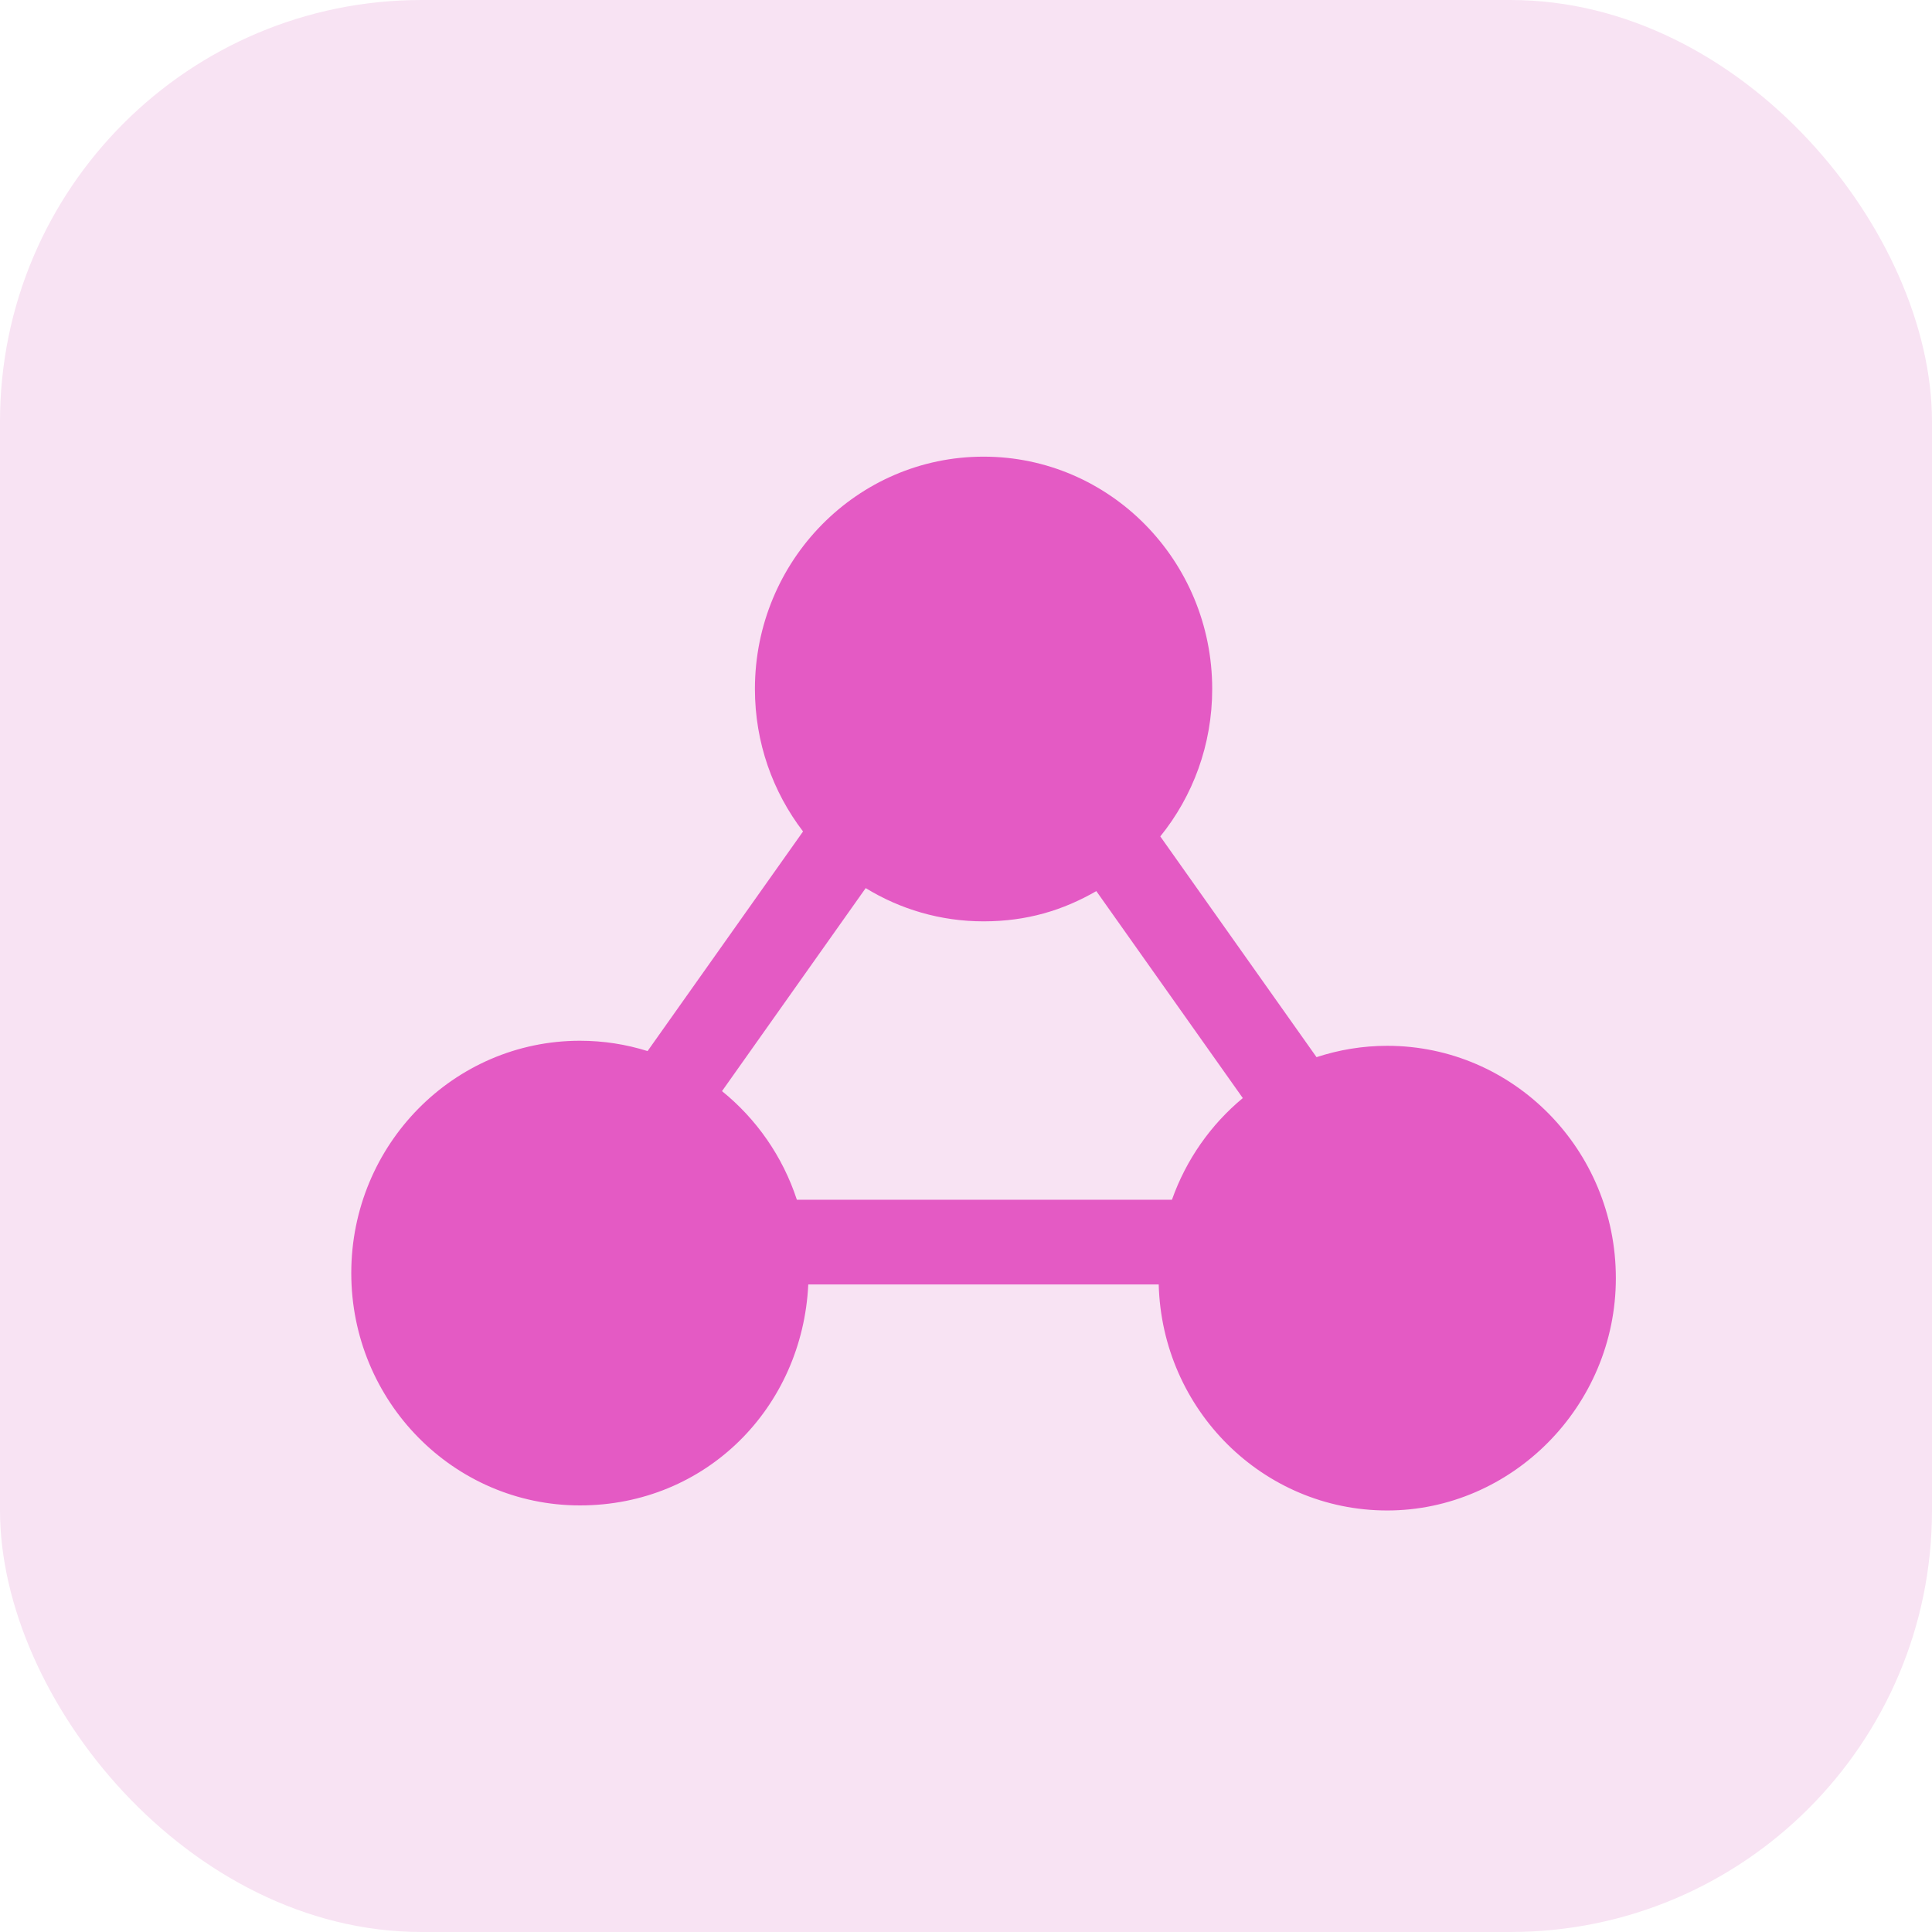
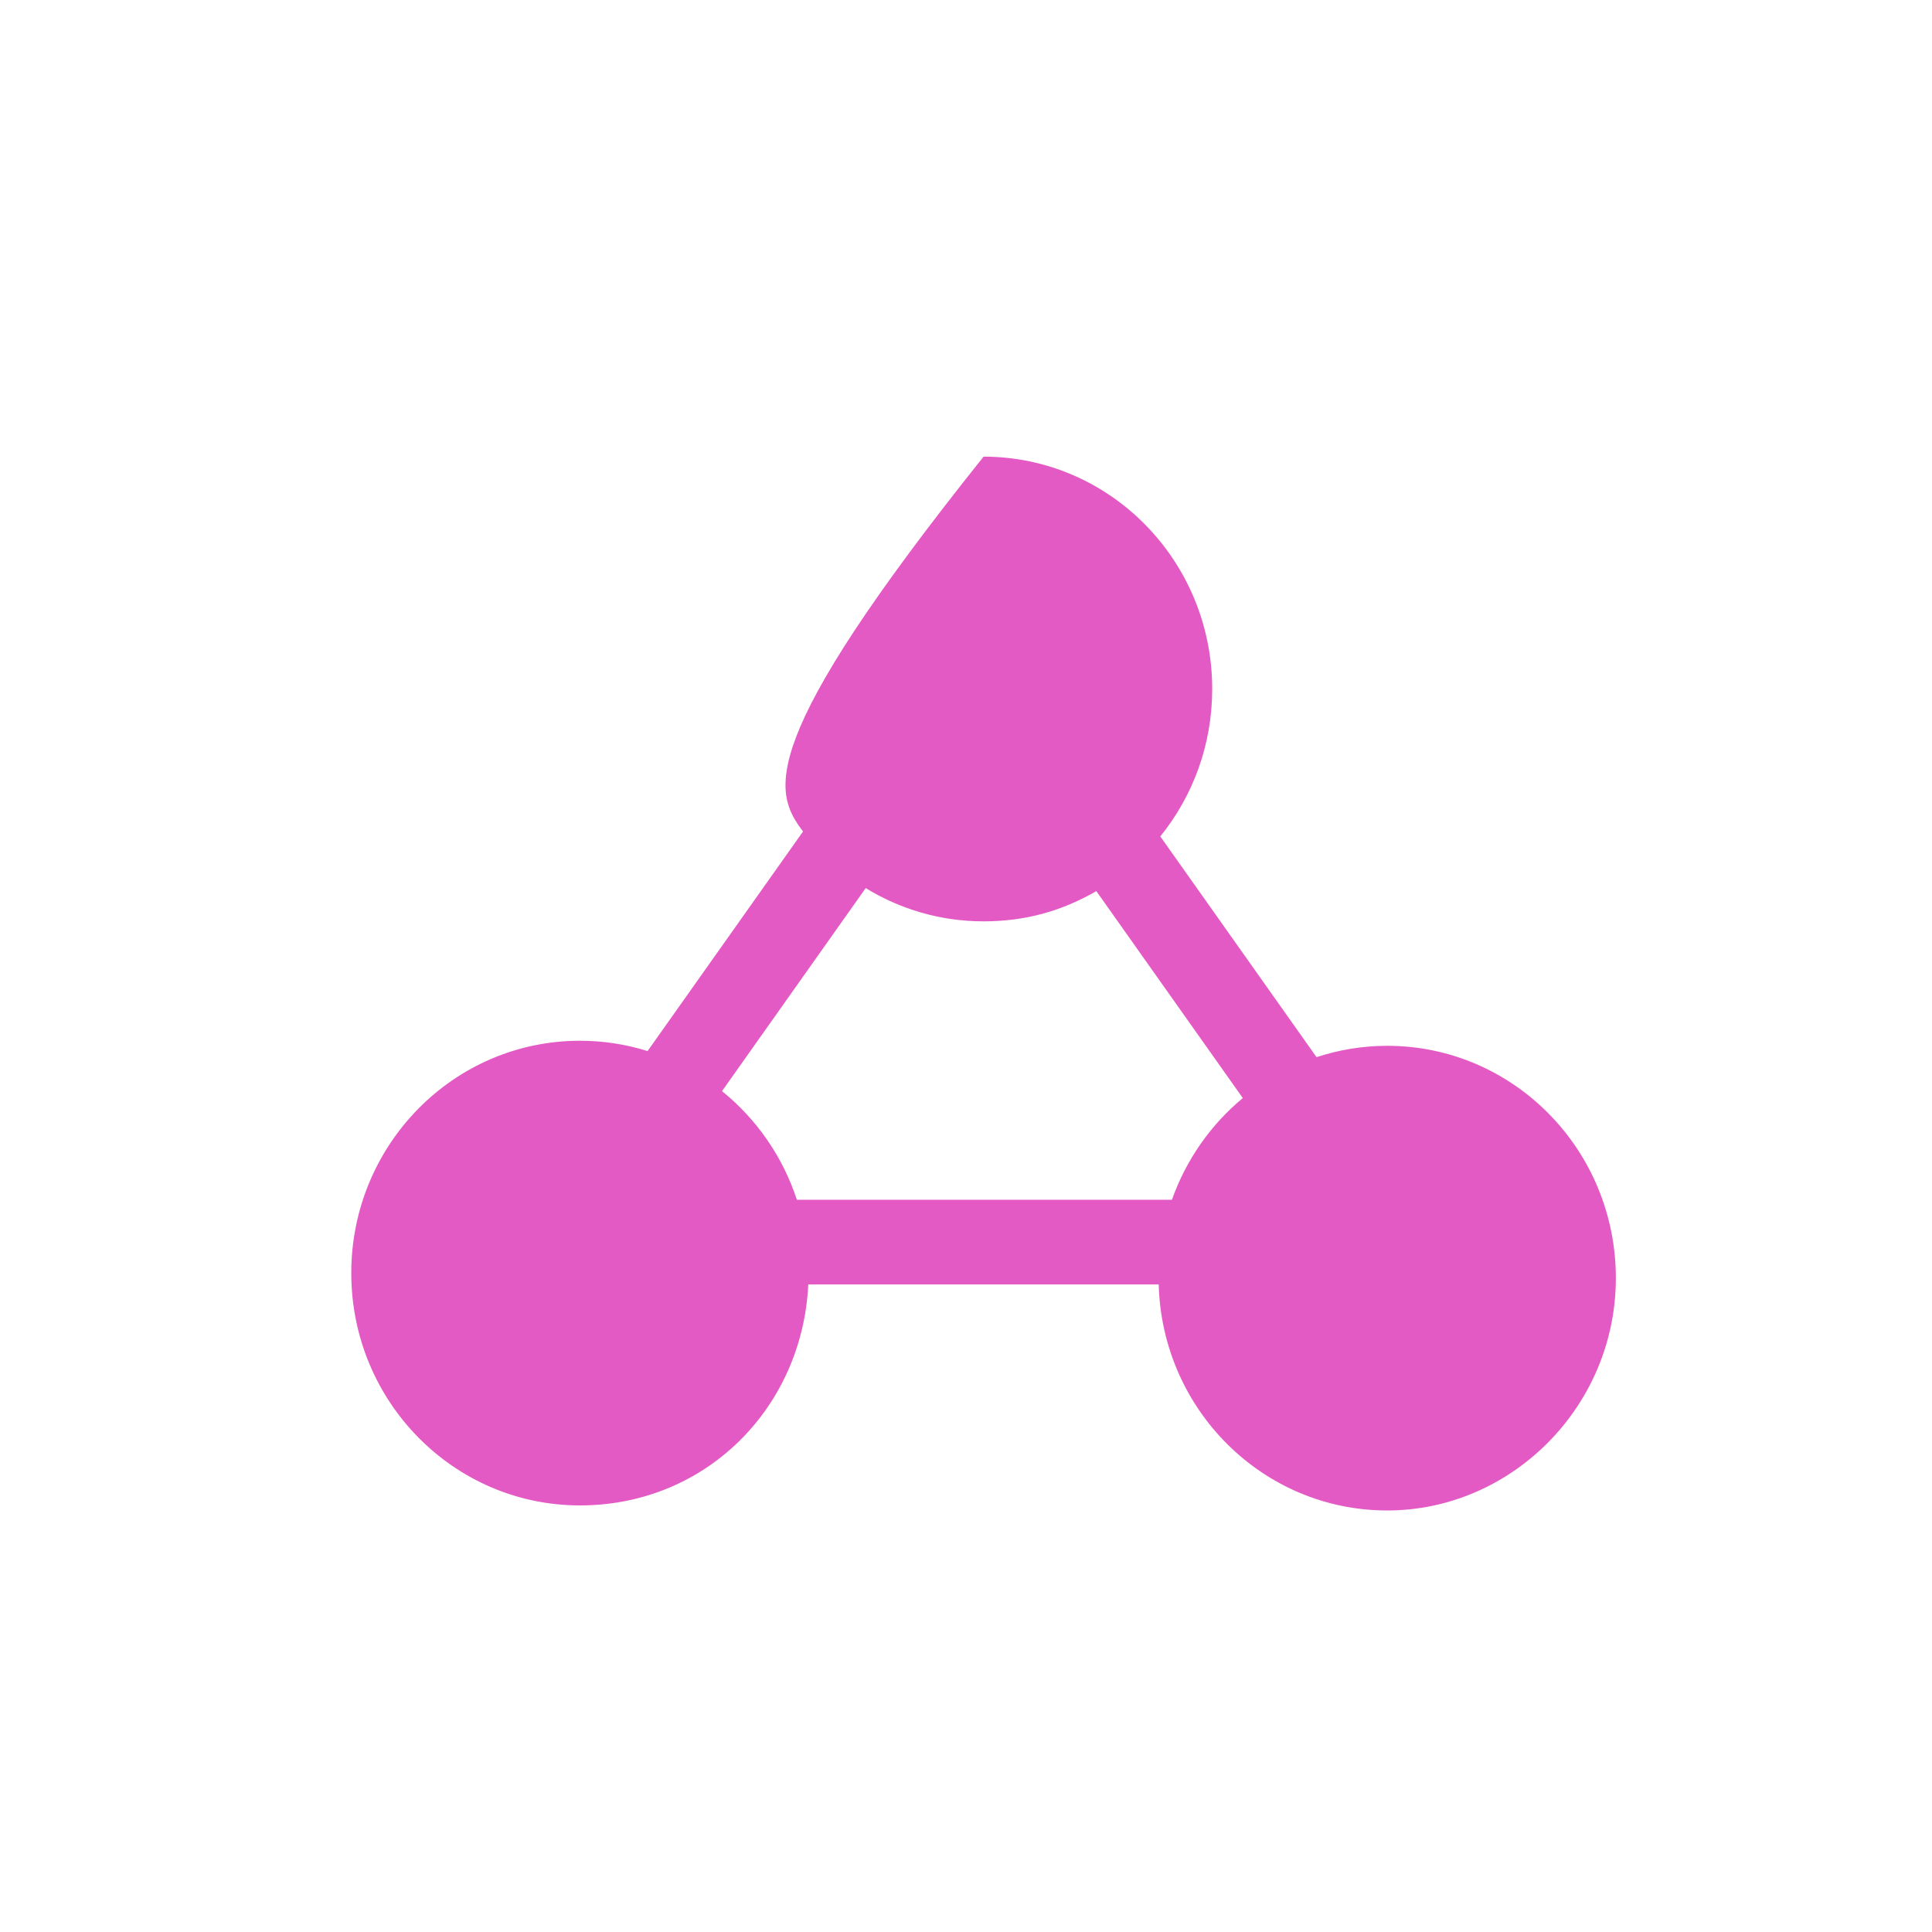
<svg xmlns="http://www.w3.org/2000/svg" width="55" height="55" viewBox="0 0 55 55" fill="none">
-   <rect width="55" height="55" rx="12" fill="#F8E3F3" />
-   <path d="M39.491 29.772C38.789 29.772 38.114 29.887 37.479 30.095L33.031 23.811C33.955 22.67 34.509 21.208 34.509 19.614C34.509 15.961 31.595 13 28 13C24.404 13 21.491 15.961 21.491 19.614C21.491 21.143 22.003 22.55 22.861 23.67L18.435 29.922C17.827 29.731 17.18 29.628 16.51 29.628C12.914 29.628 10 32.589 10 36.242C10 39.895 12.914 42.856 16.509 42.856C20.104 42.856 22.844 40.068 23.01 36.565H32.986C33.08 40.135 35.955 43 39.491 43C43.027 43 46 40.039 46 36.386C46 32.733 43.086 29.772 39.491 29.772ZM24.644 25.282C25.624 25.883 26.772 26.229 28 26.229C29.229 26.229 30.262 25.915 31.21 25.368L35.38 31.26C34.471 32.013 33.767 33.011 33.363 34.154H22.685C22.282 32.922 21.532 31.852 20.554 31.062L24.645 25.282H24.644Z" fill="#E45AC4" />
+   <path d="M39.491 29.772C38.789 29.772 38.114 29.887 37.479 30.095L33.031 23.811C33.955 22.67 34.509 21.208 34.509 19.614C34.509 15.961 31.595 13 28 13C21.491 21.143 22.003 22.55 22.861 23.67L18.435 29.922C17.827 29.731 17.18 29.628 16.51 29.628C12.914 29.628 10 32.589 10 36.242C10 39.895 12.914 42.856 16.509 42.856C20.104 42.856 22.844 40.068 23.01 36.565H32.986C33.08 40.135 35.955 43 39.491 43C43.027 43 46 40.039 46 36.386C46 32.733 43.086 29.772 39.491 29.772ZM24.644 25.282C25.624 25.883 26.772 26.229 28 26.229C29.229 26.229 30.262 25.915 31.21 25.368L35.38 31.26C34.471 32.013 33.767 33.011 33.363 34.154H22.685C22.282 32.922 21.532 31.852 20.554 31.062L24.645 25.282H24.644Z" fill="#E45AC4" />
</svg>